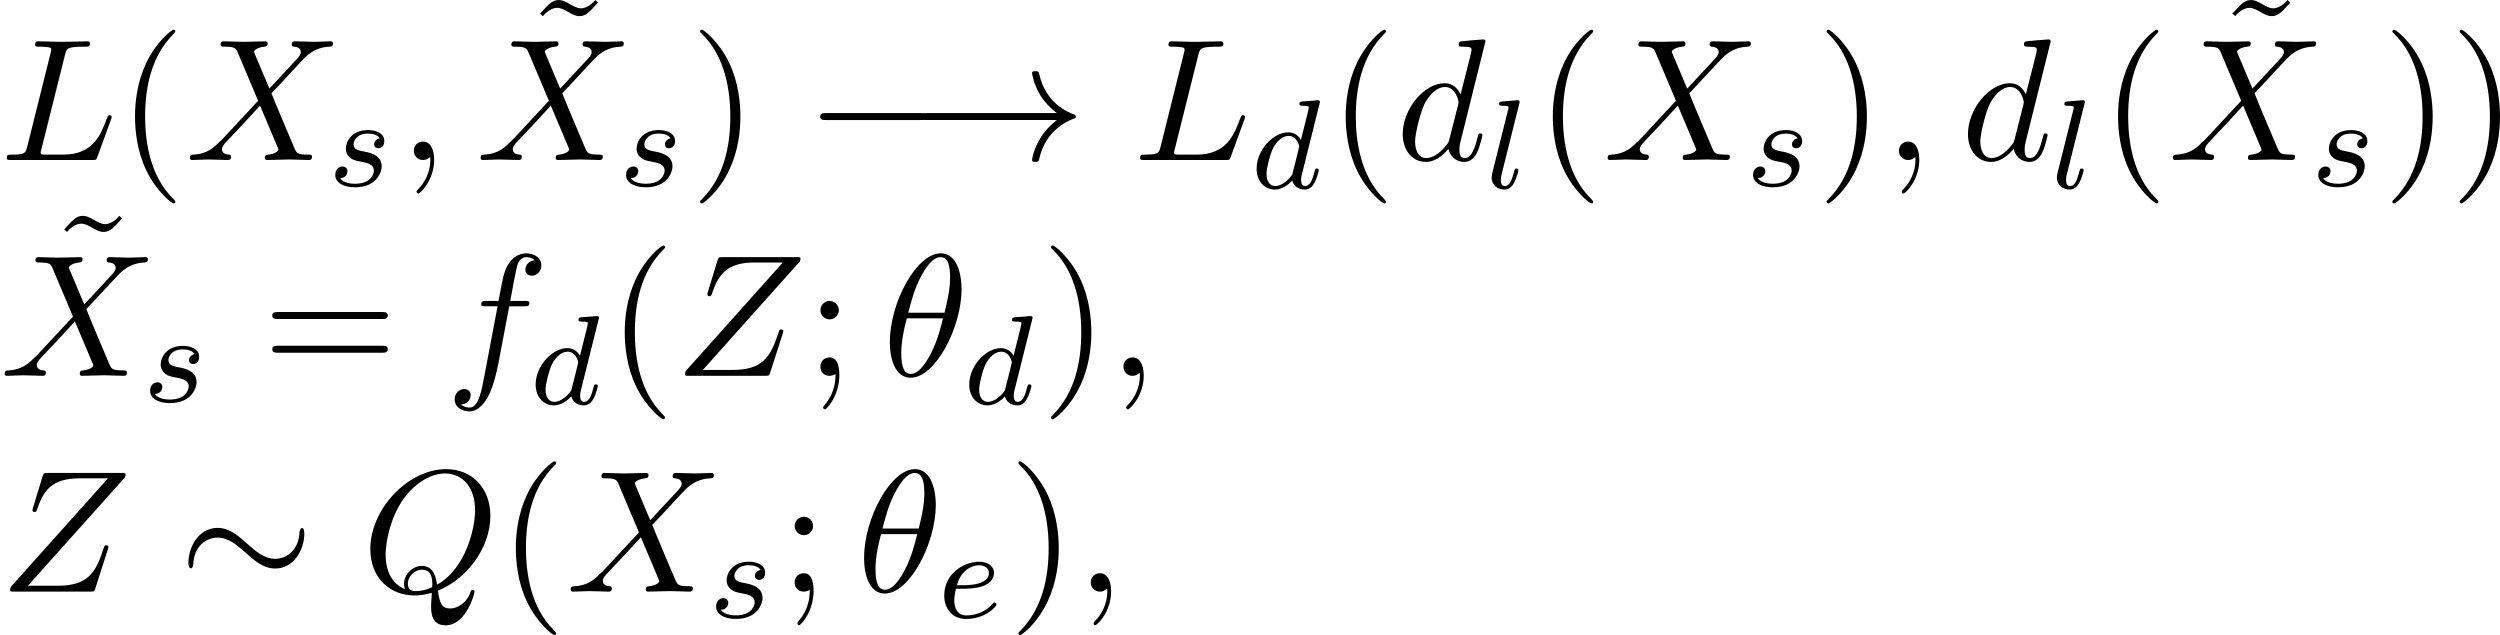
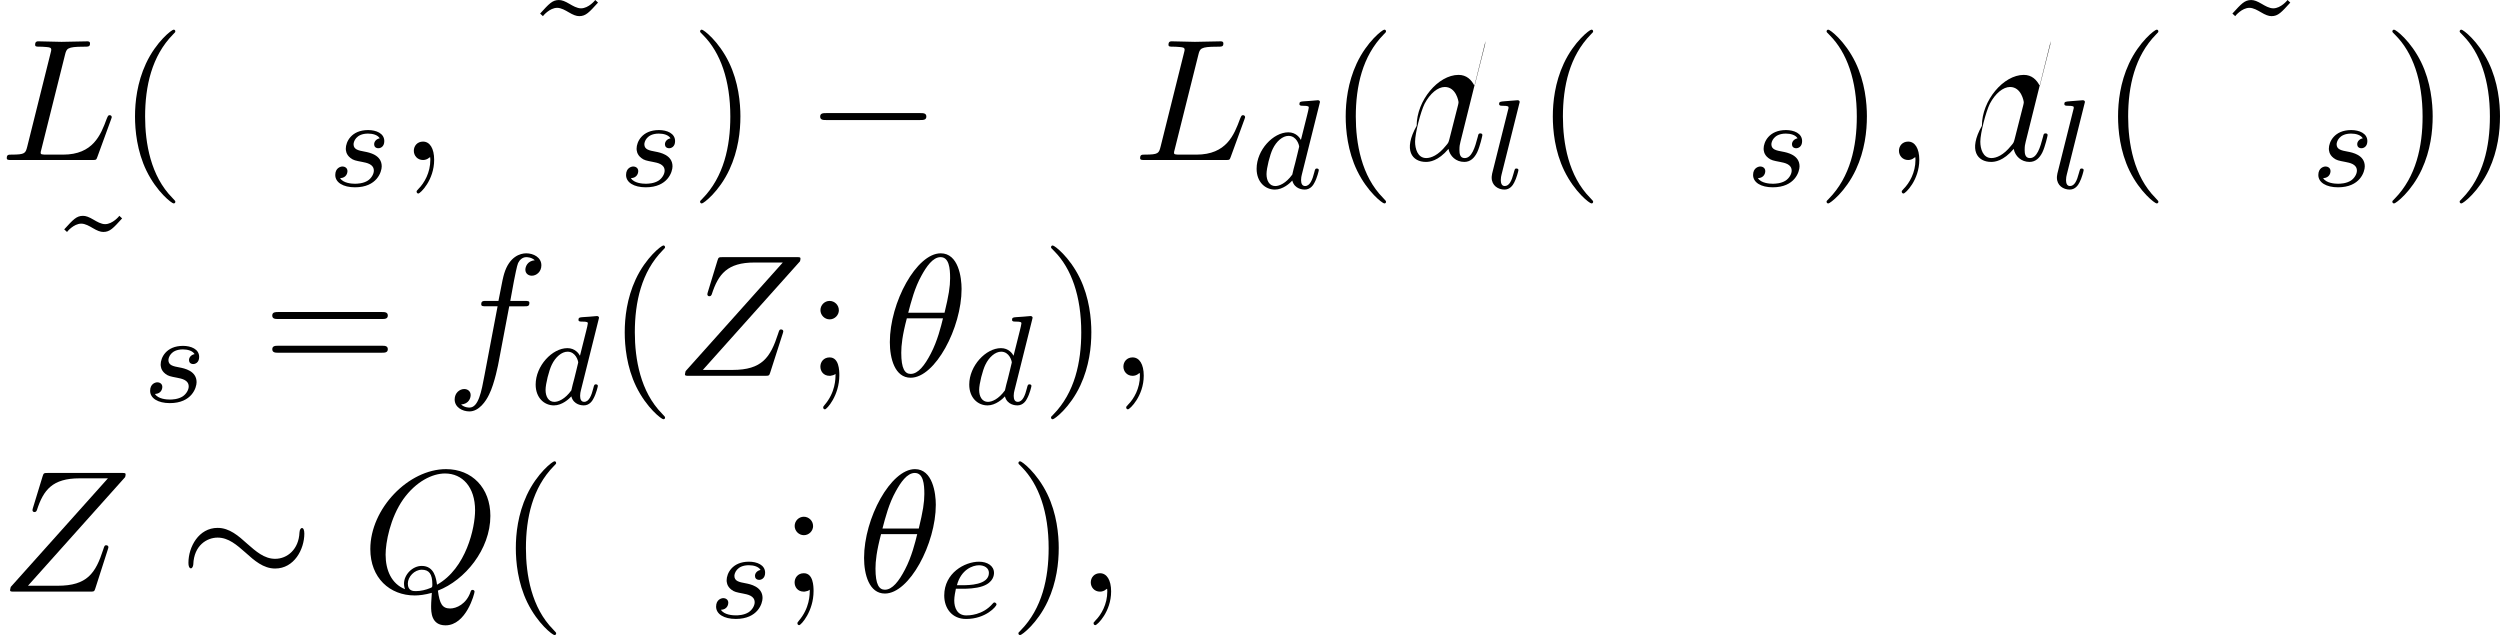
<svg xmlns="http://www.w3.org/2000/svg" xmlns:xlink="http://www.w3.org/1999/xlink" height="66.7" viewBox="53.798 57.782 156.952 39.87" width="262.567">
  <defs>
    <path d="M7.19-2.51c.185 0 .38 0 .38-.217s-.195-.218-.38-.218H1.286c-.185 0-.382 0-.382.218s.197.218.382.218H7.19z" id="g0-0" />
    <path d="M7.876-3.644c0-.24-.065-.35-.152-.35-.055 0-.142.078-.153.285C7.528-2.66 6.808-2.06 6.045-2.06c-.688 0-1.21-.47-1.746-.938-.556-.502-1.123-1.004-1.865-1.004C1.243-4.004.6-2.804.6-1.81c0 .348.142.348.153.348.12 0 .152-.218.152-.25.044-1.2.862-1.68 1.528-1.68.687 0 1.21.468 1.745.937.557.502 1.124 1.004 1.866 1.004 1.19 0 1.832-1.2 1.832-2.194z" id="g0-24" />
-     <path d="M9.098-2.51c-.6.46-.894.906-.982 1.048-.49.753-.578 1.44-.578 1.45 0 .132.13.132.218.132.186 0 .197-.022.24-.218.25-1.07.895-1.986 2.128-2.487.13-.044.163-.066.163-.142s-.065-.11-.087-.12c-.48-.186-1.8-.73-2.215-2.564-.032-.132-.043-.165-.23-.165-.086 0-.217 0-.217.13 0 .023.098.71.557 1.44.218.33.534.71 1.003 1.06H.993c-.197 0-.393 0-.393.218s.196.218.393.218h8.105z" id="g0-33" />
    <path d="M4.964-5.455c0-.72-.197-2.236-1.31-2.236C2.14-7.69.46-4.616.46-2.117.458-1.09.775.12 1.768.12c1.537 0 3.196-3.13 3.196-5.575zM1.614-3.96c.186-.698.404-1.57.84-2.345.295-.535.7-1.146 1.19-1.146.534 0 .6.697.6 1.32 0 .534-.088 1.09-.35 2.17h-2.28zm2.182.35c-.12.5-.35 1.428-.763 2.214C2.65-.656 2.236-.12 1.767-.12c-.36 0-.59-.316-.59-1.33 0-.46.067-1.092.35-2.16h2.27z" id="g2-18" />
    <path d="M2.215-.01c0-.72-.273-1.146-.7-1.146-.36 0-.577.272-.577.578 0 .294.218.578.578.578.13 0 .273-.044.382-.142.033-.022.044-.033.055-.033s.022.01.022.164c0 .806-.382 1.46-.742 1.82-.12.12-.12.143-.12.175 0 .077.054.12.11.12.12 0 .992-.84.992-2.116z" id="g2-59" />
    <path d="M4.08-6.6c.098-.393.13-.513 1.156-.513.328 0 .415 0 .415-.207 0-.13-.12-.13-.174-.13-.36 0-1.254.032-1.614.032-.327 0-1.124-.033-1.45-.033-.077 0-.208 0-.208.217 0 .12.098.12.305.12.02 0 .228 0 .414.022.196.02.294.032.294.174 0 .043-.01.076-.043.207L1.713-.85c-.11.425-.13.512-.993.512-.185 0-.295 0-.295.218 0 .12.1.12.295.12h5.05c.263 0 .274 0 .34-.185l.86-2.357c.045-.12.045-.142.045-.153 0-.043-.033-.12-.13-.12s-.11.055-.187.23c-.37 1.003-.85 2.247-2.738 2.247H2.935c-.153 0-.175 0-.24-.01-.11-.012-.142-.023-.142-.11 0-.033 0-.055.054-.25L4.08-6.6z" id="g2-76" />
    <path d="M4.778-.065c1.69-.644 3.295-2.586 3.295-4.69 0-1.758-1.157-2.936-2.782-2.936C2.936-7.69.536-5.216.536-2.674.535-.863 1.755.24 3.327.24 3.6.24 3.97.196 4.397.076c-.044.677-.044.7-.044.84 0 .35 0 1.2.905 1.2C6.556 2.116 7.08.12 7.08 0c0-.076-.076-.11-.12-.11-.087 0-.11.055-.13.12-.263.775-.895 1.048-1.277 1.048-.502 0-.666-.294-.775-1.123zM2.716-.153c-.85-.338-1.22-1.19-1.22-2.17 0-.753.282-2.302 1.11-3.48.798-1.113 1.823-1.615 2.62-1.615 1.09 0 1.887.85 1.887 2.313 0 1.09-.557 3.643-2.39 4.67-.054-.383-.163-1.18-.96-1.18-.578 0-1.112.546-1.112 1.113 0 .218.066.338.066.35zm.677.12c-.153 0-.502 0-.502-.47 0-.435.415-.872.874-.872s.665.262.665.928c0 .163-.012.174-.12.218-.285.12-.612.197-.917.197z" id="g2-81" />
-     <path d="M5.29-4.484l-.915-2.17c-.033-.088-.055-.13-.055-.142 0-.066.185-.273.644-.317.11-.01.218-.022.218-.207 0-.13-.13-.13-.164-.13-.447 0-.916.032-1.374.032-.273 0-.95-.033-1.222-.033-.066 0-.197 0-.197.217 0 .12.11.12.25.12.656 0 .72.11.82.35L4.582-3.72 2.28-1.244l-.142.12c-.534.58-1.047.753-1.603.786-.142.01-.24.01-.24.218 0 .01 0 .12.14.12.33 0 .69-.033 1.027-.033.403 0 .83.033 1.222.033.065 0 .196 0 .196-.218 0-.11-.11-.12-.13-.12-.1-.01-.437-.033-.437-.338 0-.175.163-.35.294-.49l1.113-1.18.982-1.07 1.102 2.61c.043.12.054.13.054.15 0 .09-.207.274-.633.318-.12.01-.218.022-.218.207 0 .13.12.13.164.13.306 0 1.07-.033 1.375-.033.273 0 .94.033 1.21.033.078 0 .21 0 .21-.207 0-.13-.11-.13-.198-.13-.73-.012-.752-.045-.938-.48C6.403-1.834 5.672-3.536 5.42-4.19c.742-.763 1.887-2.06 2.236-2.366.317-.262.73-.524 1.386-.557.14-.01.24-.01.24-.218 0-.012 0-.12-.142-.12-.327 0-.687.032-1.026.032-.403 0-.818-.033-1.21-.033-.066 0-.208 0-.208.217 0 .077.055.11.13.12.1.01.437.033.437.338 0 .153-.12.295-.207.393L5.29-4.484z" id="g2-88" />
    <path d="M7.855-7.19c.01-.043.032-.097.032-.163 0-.098-.054-.098-.272-.098H3.01c-.26 0-.272.01-.337.217l-.6 1.964c-.022.055-.033.132-.033.154 0 .01 0 .12.13.12.1 0 .12-.077.143-.11.414-1.287.982-2.007 2.683-2.007h1.78L.675-.295c0 .01-.043.164-.043.197C.633 0 .71 0 .905 0H5.65c.263 0 .274-.01.34-.218l.774-2.41c.01-.045.043-.12.043-.165 0-.054-.043-.12-.142-.12s-.11.044-.185.273C6-1.156 5.476-.37 3.622-.37H1.756l6.1-6.82z" id="g2-90" />
-     <path d="M5.63-7.45c0-.012 0-.12-.143-.12-.163 0-1.2.097-1.385.12-.087.01-.153.065-.153.206 0 .13.097.13.26.13.525 0 .546.078.546.187l-.032.218-.655 2.586c-.197-.403-.514-.698-1.005-.698-1.276 0-2.63 1.604-2.63 3.197C.436-.6 1.036.12 1.888.12c.218 0 .764-.044 1.418-.818.088.458.47.818.993.818.382 0 .633-.25.807-.6.186-.393.328-1.058.328-1.08 0-.11-.098-.11-.13-.11-.11 0-.12.045-.154.197-.186.71-.383 1.353-.83 1.353-.295 0-.327-.284-.327-.502 0-.262.022-.338.065-.523l1.57-6.306zM3.36-1.3c-.055.196-.055.218-.218.403-.48.6-.927.775-1.233.775-.546 0-.7-.6-.7-1.025 0-.546.35-1.888.6-2.39.34-.643.83-1.047 1.266-1.047.71 0 .862.895.862.96s-.022.13-.033.186L3.36-1.298z" id="g2-100" />
+     <path d="M5.63-7.45l-.032.218-.655 2.586c-.197-.403-.514-.698-1.005-.698-1.276 0-2.63 1.604-2.63 3.197C.436-.6 1.036.12 1.888.12c.218 0 .764-.044 1.418-.818.088.458.47.818.993.818.382 0 .633-.25.807-.6.186-.393.328-1.058.328-1.08 0-.11-.098-.11-.13-.11-.11 0-.12.045-.154.197-.186.71-.383 1.353-.83 1.353-.295 0-.327-.284-.327-.502 0-.262.022-.338.065-.523l1.57-6.306zM3.36-1.3c-.055.196-.055.218-.218.403-.48.6-.927.775-1.233.775-.546 0-.7-.6-.7-1.025 0-.546.35-1.888.6-2.39.34-.643.83-1.047 1.266-1.047.71 0 .862.895.862.96s-.022.13-.033.186L3.36-1.298z" id="g2-100" />
    <path d="M4.004-4.364h.938c.218 0 .327 0 .327-.218 0-.12-.11-.12-.295-.12H4.07l.228-1.243c.044-.23.197-1.004.262-1.135.098-.207.284-.37.513-.37.043 0 .327 0 .534.195-.48.044-.59.426-.59.59 0 .25.198.38.405.38.283 0 .6-.24.6-.653 0-.502-.502-.753-.95-.753-.37 0-1.057.195-1.385 1.275-.065.23-.098.34-.36 1.713h-.752c-.208 0-.328 0-.328.207 0 .13.098.13.306.13h.72l-.818 4.31c-.197 1.06-.382 2.05-.95 2.05-.043 0-.316 0-.523-.195.502-.033.6-.425.6-.59 0-.25-.197-.38-.404-.38-.283 0-.6.24-.6.654 0 .49.48.752.927.752.6 0 1.037-.643 1.233-1.058.35-.687.6-2.007.61-2.083l.656-3.46z" id="g2-102" />
    <path d="M3.61 2.618c0-.033 0-.054-.185-.24-1.363-1.374-1.712-3.436-1.712-5.105 0-1.898.414-3.797 1.756-5.16.14-.13.14-.153.14-.186 0-.076-.043-.11-.108-.11-.11 0-1.09.743-1.735 2.128-.556 1.2-.687 2.41-.687 3.328 0 .85.12 2.17.72 3.403.655 1.342 1.593 2.05 1.702 2.05.065 0 .11-.03.11-.108z" id="g3-40" />
    <path d="M3.153-2.727c0-.85-.12-2.17-.72-3.404C1.778-7.474.84-8.183.73-8.183c-.065 0-.108.044-.108.11 0 .032 0 .054.207.25 1.068 1.08 1.69 2.815 1.69 5.095 0 1.865-.404 3.785-1.756 5.16-.142.13-.142.152-.142.185 0 .066.043.11.11.11.108 0 1.09-.743 1.733-2.128.557-1.2.688-2.41.688-3.327z" id="g3-41" />
    <path d="M2.095-4.124c0-.316-.262-.578-.58-.578S.94-4.44.94-4.124s.262.58.578.58.58-.263.58-.58zM1.887-.12c0 .305 0 1.156-.698 1.964-.077.087-.077.11-.077.14 0 .078.054.12.11.12.12 0 .904-.87.904-2.137 0-.316-.022-1.123-.61-1.123-.382 0-.58.294-.58.578s.187.578.58.578c.054 0 .076 0 .087-.01.076-.012.196-.034.283-.11z" id="g3-59" />
    <path d="M7.495-3.567c.163 0 .37 0 .37-.218s-.207-.22-.36-.22H.97c-.152 0-.36 0-.36.22s.208.218.372.218h6.513zm.01 2.116c.153 0 .36 0 .36-.22s-.207-.217-.37-.217H.982c-.164 0-.37 0-.37.218s.206.22.36.22h6.533z" id="g3-61" />
    <path d="M4.538-7.124l-.174-.163c0 .01-.415.523-.895.523-.252 0-.525-.163-.71-.272-.295-.175-.49-.25-.676-.25-.415 0-.622.24-1.18.85l.176.163c0-.01.415-.523.895-.523.25 0 .523.163.71.272.293.175.49.25.675.25.415 0 .622-.24 1.178-.85z" id="g3-126" />
    <path d="M4.288-5.292c.008-.016.032-.12.032-.128 0-.04-.032-.11-.128-.11-.032 0-.28.023-.462.04l-.446.03c-.176.016-.255.024-.255.168 0 .11.11.11.206.11.382 0 .382.05.382.12 0 .05-.063.312-.103.47l-.39 1.555c-.072-.135-.304-.478-.79-.478-.948 0-1.992 1.108-1.992 2.288C.343-.4.877.08 1.49.08c.51 0 .95-.407 1.092-.566.144.55.686.566.78.566.368 0 .55-.303.615-.44.16-.286.27-.748.27-.78 0-.048-.03-.103-.126-.103s-.11.047-.16.247c-.11.438-.262.853-.573.853-.183 0-.255-.152-.255-.375 0-.15.024-.24.048-.343l1.108-4.432zM2.582-.862c-.398.55-.813.72-1.068.72-.366 0-.55-.336-.55-.75 0-.375.216-1.228.39-1.58.232-.485.623-.82.99-.82.517 0 .67.582.67.678 0 .032-.2.813-.248 1.02-.104.375-.104.39-.184.733z" id="g1-100" />
    <path d="M1.602-1.817c.175 0 .773-.008 1.196-.16.693-.24.717-.717.717-.836 0-.447-.423-.702-.94-.702-.9 0-2.184.71-2.184 2.12C.39-.582.886.08 1.76.08c1.245 0 1.914-.797 1.914-.91 0-.07-.08-.126-.127-.126s-.072.023-.112.07c-.63.743-1.522.743-1.658.743-.58 0-.757-.495-.757-.94 0-.24.072-.6.104-.734h.478zm-.414-.223c.255-.973.98-1.252 1.386-1.252.32 0 .622.16.622.48 0 .772-1.307.772-1.642.772h-.366z" id="g1-101" />
    <path d="M2.088-5.292c.008-.016.032-.12.032-.128 0-.04-.032-.11-.127-.11l-.805.063c-.295.023-.36.03-.36.175 0 .11.112.11.208.11.383 0 .383.05.383.12 0 .025 0 .04-.04.184L.39-.925C.36-.797.36-.677.36-.67c0 .495.405.75.804.75.342 0 .526-.27.613-.447.144-.263.263-.733.263-.773 0-.048-.024-.103-.127-.103-.072 0-.096.04-.096.047-.016.024-.056.168-.08.256-.12.462-.27.797-.557.797-.192 0-.247-.184-.247-.375 0-.15.023-.24.047-.343l1.108-4.432z" id="g1-108" />
    <path d="M3.212-2.997c-.183.032-.35.176-.35.375 0 .143.095.247.27.247.12 0 .367-.088.367-.446 0-.496-.52-.695-1.013-.695-1.068 0-1.403.757-1.403 1.164 0 .08 0 .365.295.59.182.142.318.166.732.246.28.055.733.135.733.55 0 .207-.15.47-.374.62-.294.193-.685.2-.812.2-.19 0-.733-.03-.933-.35.407-.016.463-.343.463-.438 0-.24-.216-.295-.31-.295-.13 0-.456.095-.456.534 0 .47.495.773 1.236.773 1.387 0 1.68-.98 1.68-1.315 0-.718-.78-.87-1.074-.925-.383-.072-.694-.127-.694-.462 0-.144.136-.67.91-.67.302 0 .612.088.732.295z" id="g1-115" />
  </defs>
  <g id="page1">
    <use x="53.798" xlink:href="#g2-76" y="67.827" />
    <use x="61.195" xlink:href="#g3-40" y="67.827" />
    <use x="65.421" xlink:href="#g2-88" y="67.827" />
    <use x="74.425" xlink:href="#g1-115" y="69.463" />
    <use x="78.84" xlink:href="#g2-59" y="67.827" />
    <use x="86.805" xlink:href="#g3-126" y="65.069" />
    <use x="83.677" xlink:href="#g2-88" y="67.827" />
    <use x="92.681" xlink:href="#g1-115" y="69.463" />
    <use x="97.129" xlink:href="#g3-41" y="67.827" />
    <use x="104.385" xlink:href="#g0-0" y="67.827" />
    <use x="111.052" xlink:href="#g0-33" y="67.827" />
    <use x="124.951" xlink:href="#g2-76" y="67.827" />
    <use x="132.347" xlink:href="#g1-100" y="69.604" />
    <use x="137.203" xlink:href="#g3-40" y="67.827" />
    <use x="141.429" xlink:href="#g2-100" y="67.827" />
    <use x="147.086" xlink:href="#g1-108" y="69.604" />
    <use x="150.206" xlink:href="#g3-40" y="67.827" />
    <use x="154.433" xlink:href="#g2-88" y="67.827" />
    <use x="163.437" xlink:href="#g1-115" y="69.463" />
    <use x="167.851" xlink:href="#g3-41" y="67.827" />
    <use x="172.078" xlink:href="#g2-59" y="67.827" />
    <use x="176.915" xlink:href="#g2-100" y="67.827" />
    <use x="182.572" xlink:href="#g1-108" y="69.604" />
    <use x="185.692" xlink:href="#g3-40" y="67.827" />
    <use x="193.047" xlink:href="#g3-126" y="65.069" />
    <use x="189.919" xlink:href="#g2-88" y="67.827" />
    <use x="198.923" xlink:href="#g1-115" y="69.463" />
    <use x="203.371" xlink:href="#g3-41" y="67.827" />
    <use x="207.597" xlink:href="#g3-41" y="67.827" />
    <use x="56.927" xlink:href="#g3-126" y="78.618" />
    <use x="53.798" xlink:href="#g2-88" y="81.376" />
    <use x="62.802" xlink:href="#g1-115" y="83.012" />
    <use x="70.28" xlink:href="#g3-61" y="81.376" />
    <use x="81.764" xlink:href="#g2-102" y="81.376" />
    <use x="87.085" xlink:href="#g1-100" y="83.153" />
    <use x="91.94" xlink:href="#g3-40" y="81.376" />
    <use x="96.167" xlink:href="#g2-90" y="81.376" />
    <use x="104.366" xlink:href="#g3-59" y="81.376" />
    <use x="109.203" xlink:href="#g2-18" y="81.376" />
    <use x="114.306" xlink:href="#g1-100" y="83.153" />
    <use x="119.161" xlink:href="#g3-41" y="81.376" />
    <use x="123.388" xlink:href="#g2-59" y="81.376" />
    <use x="53.798" xlink:href="#g2-90" y="94.925" />
    <use x="65.028" xlink:href="#g0-24" y="94.925" />
    <use x="76.511" xlink:href="#g2-81" y="94.925" />
    <use x="85.103" xlink:href="#g3-40" y="94.925" />
    <use x="89.33" xlink:href="#g2-88" y="94.925" />
    <use x="98.334" xlink:href="#g1-115" y="96.561" />
    <use x="102.748" xlink:href="#g3-59" y="94.925" />
    <use x="107.585" xlink:href="#g2-18" y="94.925" />
    <use x="112.687" xlink:href="#g1-101" y="96.561" />
    <use x="117.114" xlink:href="#g3-41" y="94.925" />
    <use x="121.34" xlink:href="#g2-59" y="94.925" />
  </g>
  <script type="text/ecmascript">if(window.parent.postMessage)window.parent.postMessage("37.42193|196.92571|50.02502|"+window.location,"*");</script>
</svg>